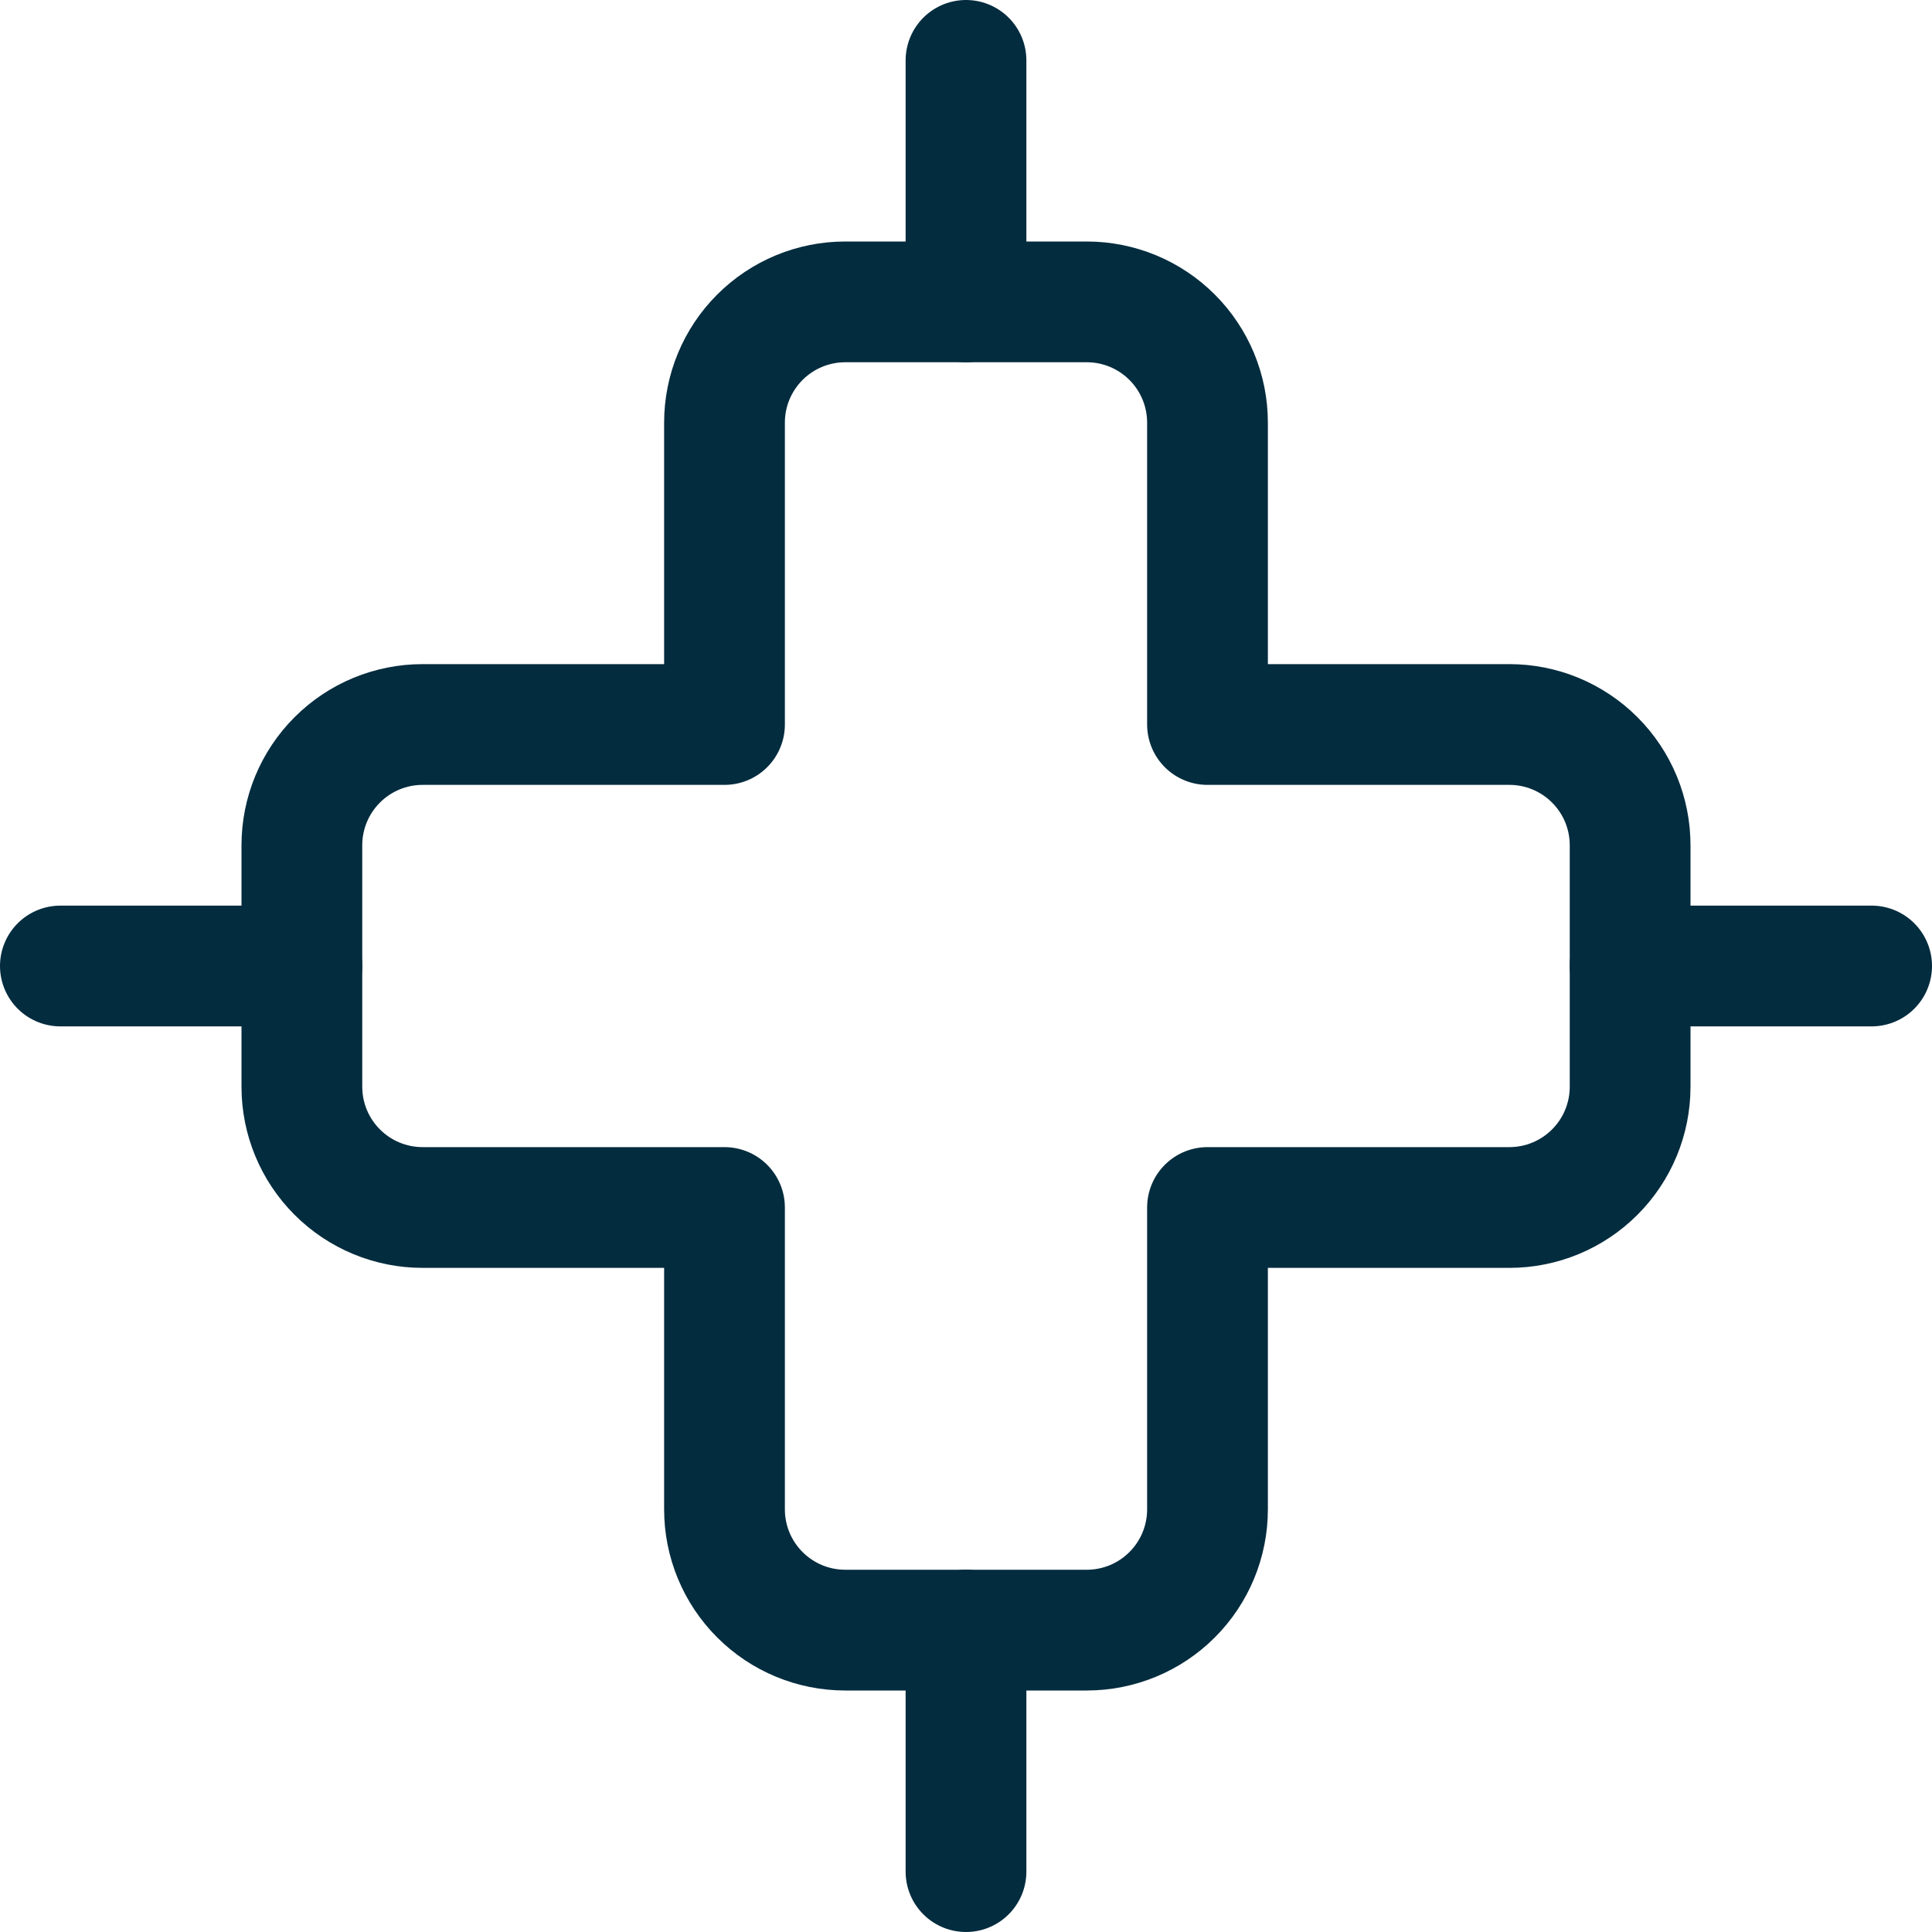
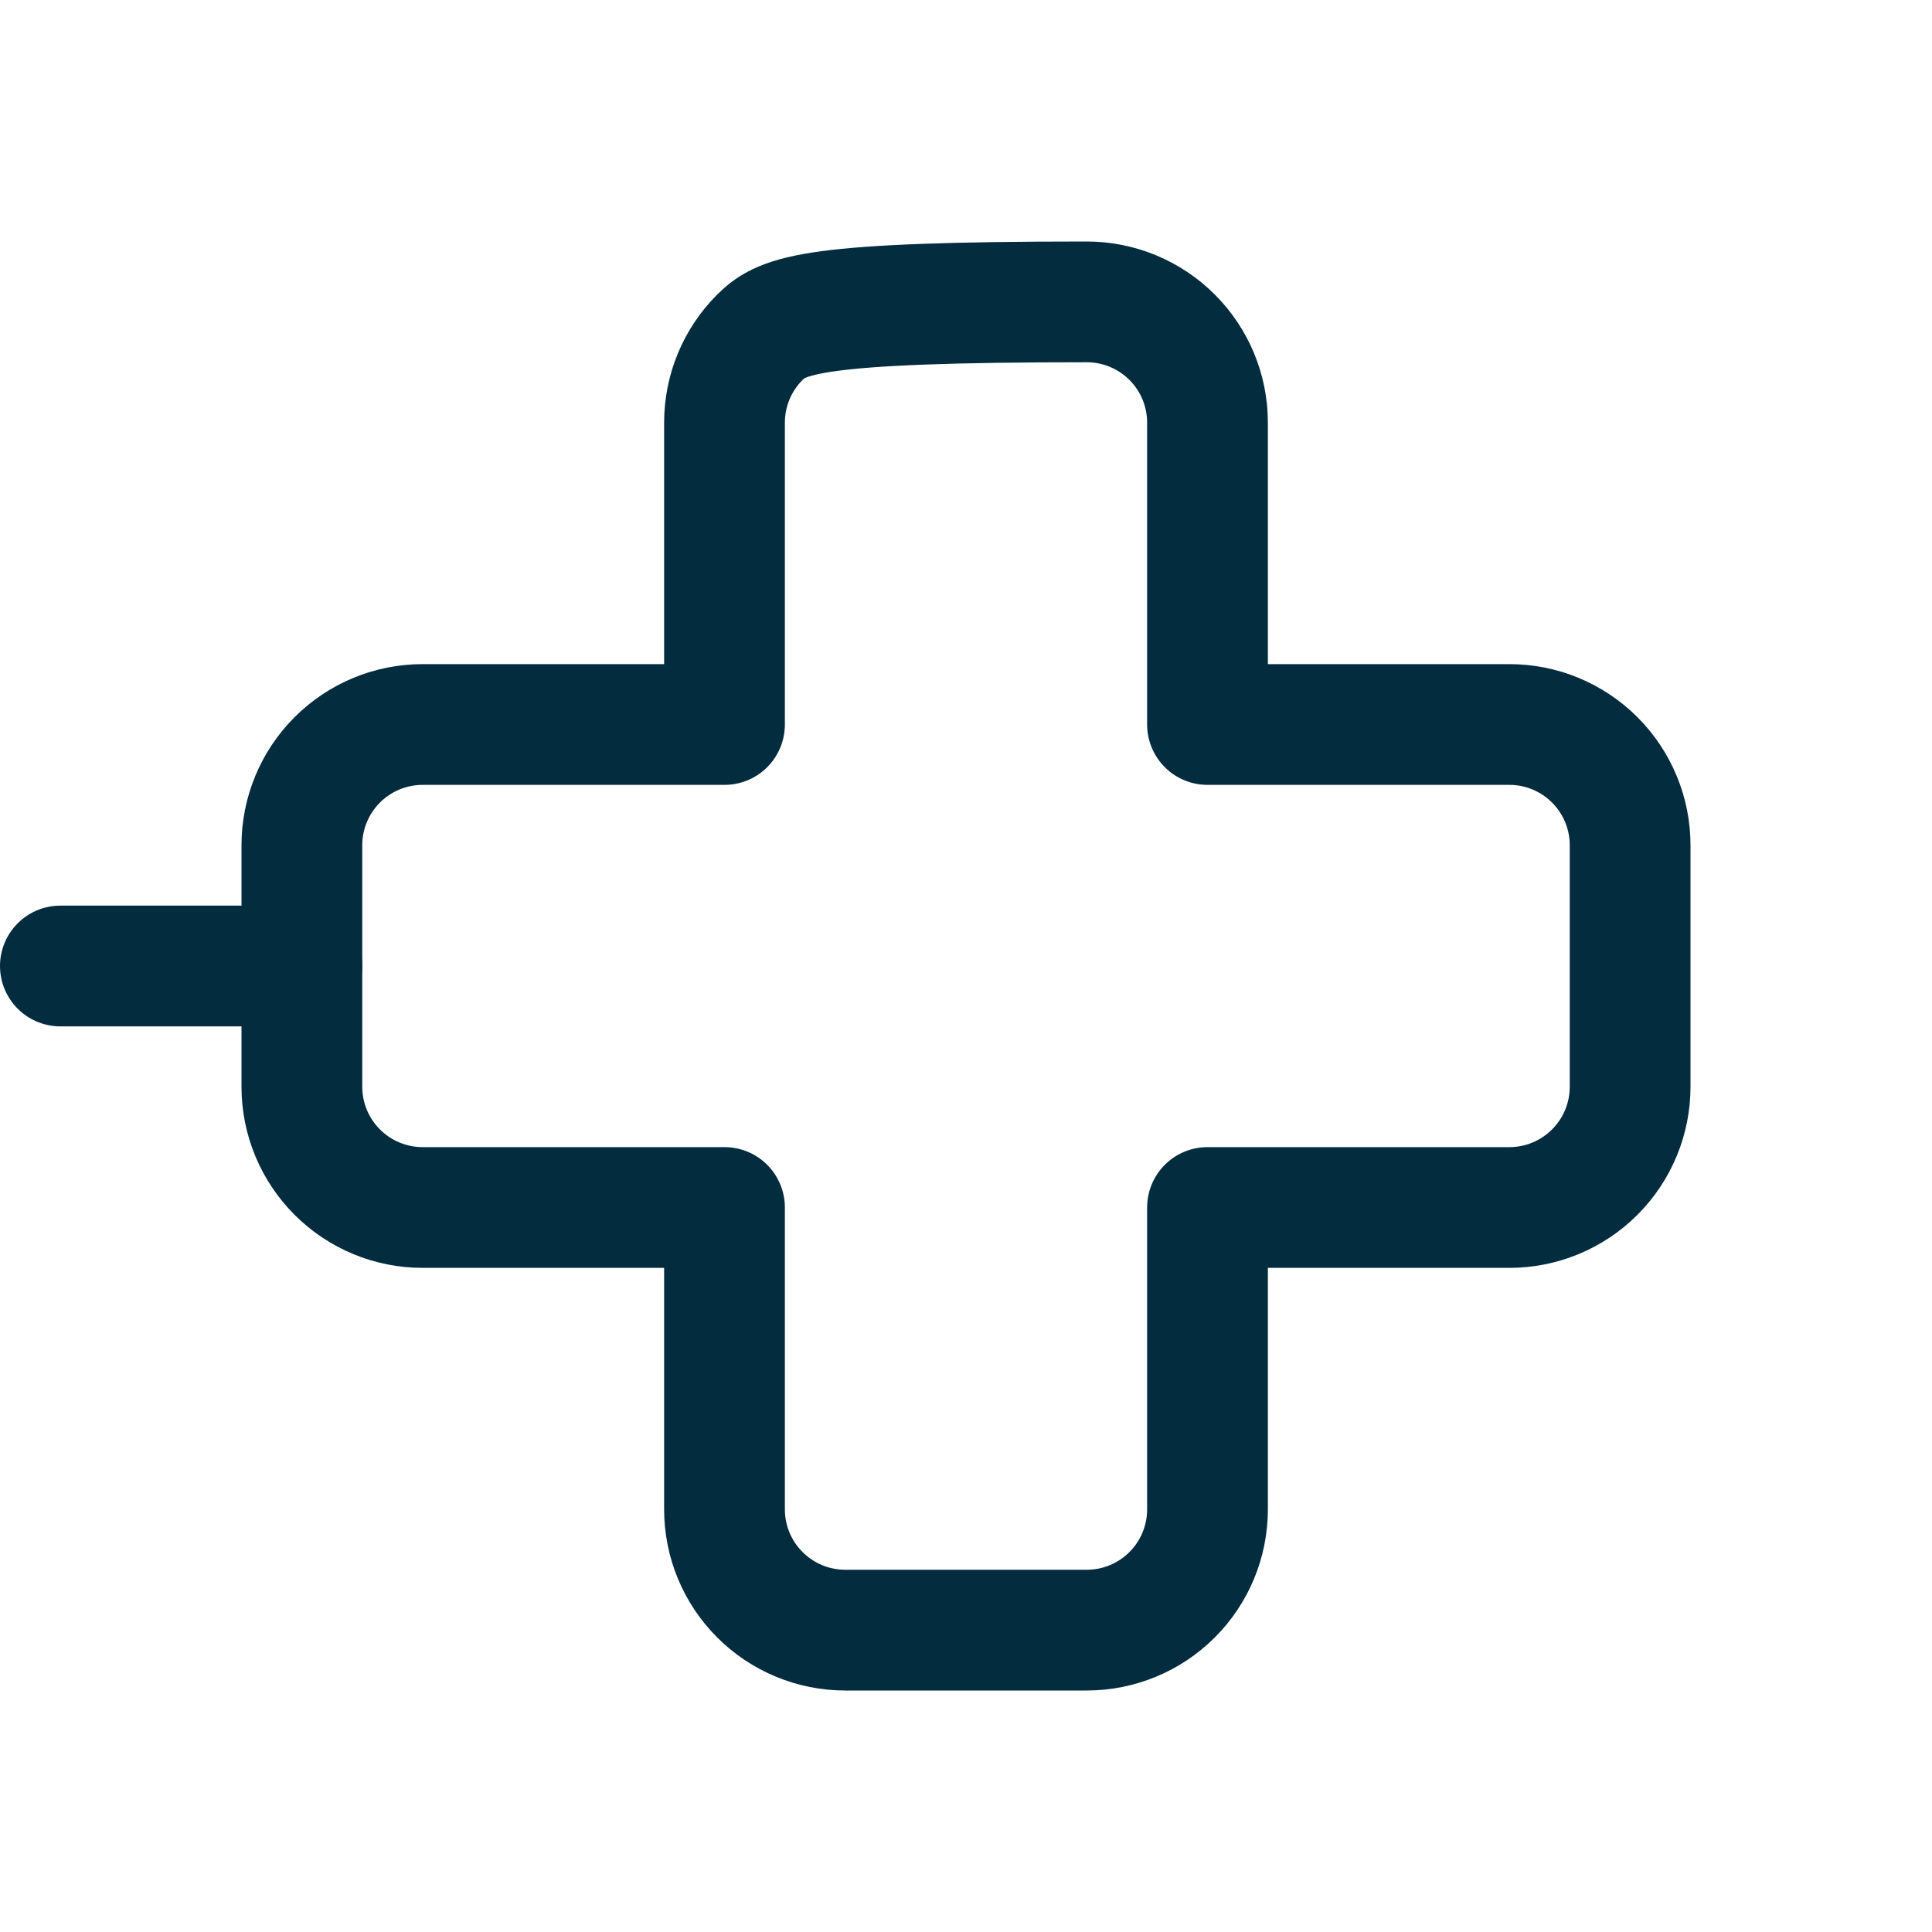
<svg xmlns="http://www.w3.org/2000/svg" width="64" height="64" viewBox="0 0 64 64" fill="none">
  <g clip-path="url(#clip0_1912_4175)">
-     <path d="M54 32H62" stroke="#032C3E" stroke-width="4" stroke-linecap="round" stroke-linejoin="round" />
    <path d="M2 32H10" stroke="#032C3E" stroke-width="4" stroke-linecap="round" stroke-linejoin="round" />
-     <path d="M32 2V10" stroke="#032C3E" stroke-width="4" stroke-linecap="round" stroke-linejoin="round" />
-     <path d="M32 54V62" stroke="#032C3E" stroke-width="4" stroke-linecap="round" stroke-linejoin="round" />
-     <path d="M50 24H40V14C40 12.939 39.579 11.922 38.828 11.172C38.078 10.421 37.061 10 36 10H28C26.939 10 25.922 10.421 25.172 11.172C24.421 11.922 24 12.939 24 14V24H14C12.939 24 11.922 24.421 11.172 25.172C10.421 25.922 10 26.939 10 28V36C10 37.061 10.421 38.078 11.172 38.828C11.922 39.579 12.939 40 14 40H24V50C24 51.061 24.421 52.078 25.172 52.828C25.922 53.579 26.939 54 28 54H36C37.061 54 38.078 53.579 38.828 52.828C39.579 52.078 40 51.061 40 50V40H50C51.061 40 52.078 39.579 52.828 38.828C53.579 38.078 54 37.061 54 36V28C54 26.939 53.579 25.922 52.828 25.172C52.078 24.421 51.061 24 50 24Z" stroke="#032C3E" stroke-width="4" stroke-linecap="round" stroke-linejoin="round" />
+     <path d="M50 24H40V14C40 12.939 39.579 11.922 38.828 11.172C38.078 10.421 37.061 10 36 10C26.939 10 25.922 10.421 25.172 11.172C24.421 11.922 24 12.939 24 14V24H14C12.939 24 11.922 24.421 11.172 25.172C10.421 25.922 10 26.939 10 28V36C10 37.061 10.421 38.078 11.172 38.828C11.922 39.579 12.939 40 14 40H24V50C24 51.061 24.421 52.078 25.172 52.828C25.922 53.579 26.939 54 28 54H36C37.061 54 38.078 53.579 38.828 52.828C39.579 52.078 40 51.061 40 50V40H50C51.061 40 52.078 39.579 52.828 38.828C53.579 38.078 54 37.061 54 36V28C54 26.939 53.579 25.922 52.828 25.172C52.078 24.421 51.061 24 50 24Z" stroke="#032C3E" stroke-width="4" stroke-linecap="round" stroke-linejoin="round" />
  </g>
  <defs>
    <clipPath id="clip0_1912_4175">
      <rect width="64" height="64" fill="white" />
    </clipPath>
  </defs>
</svg>